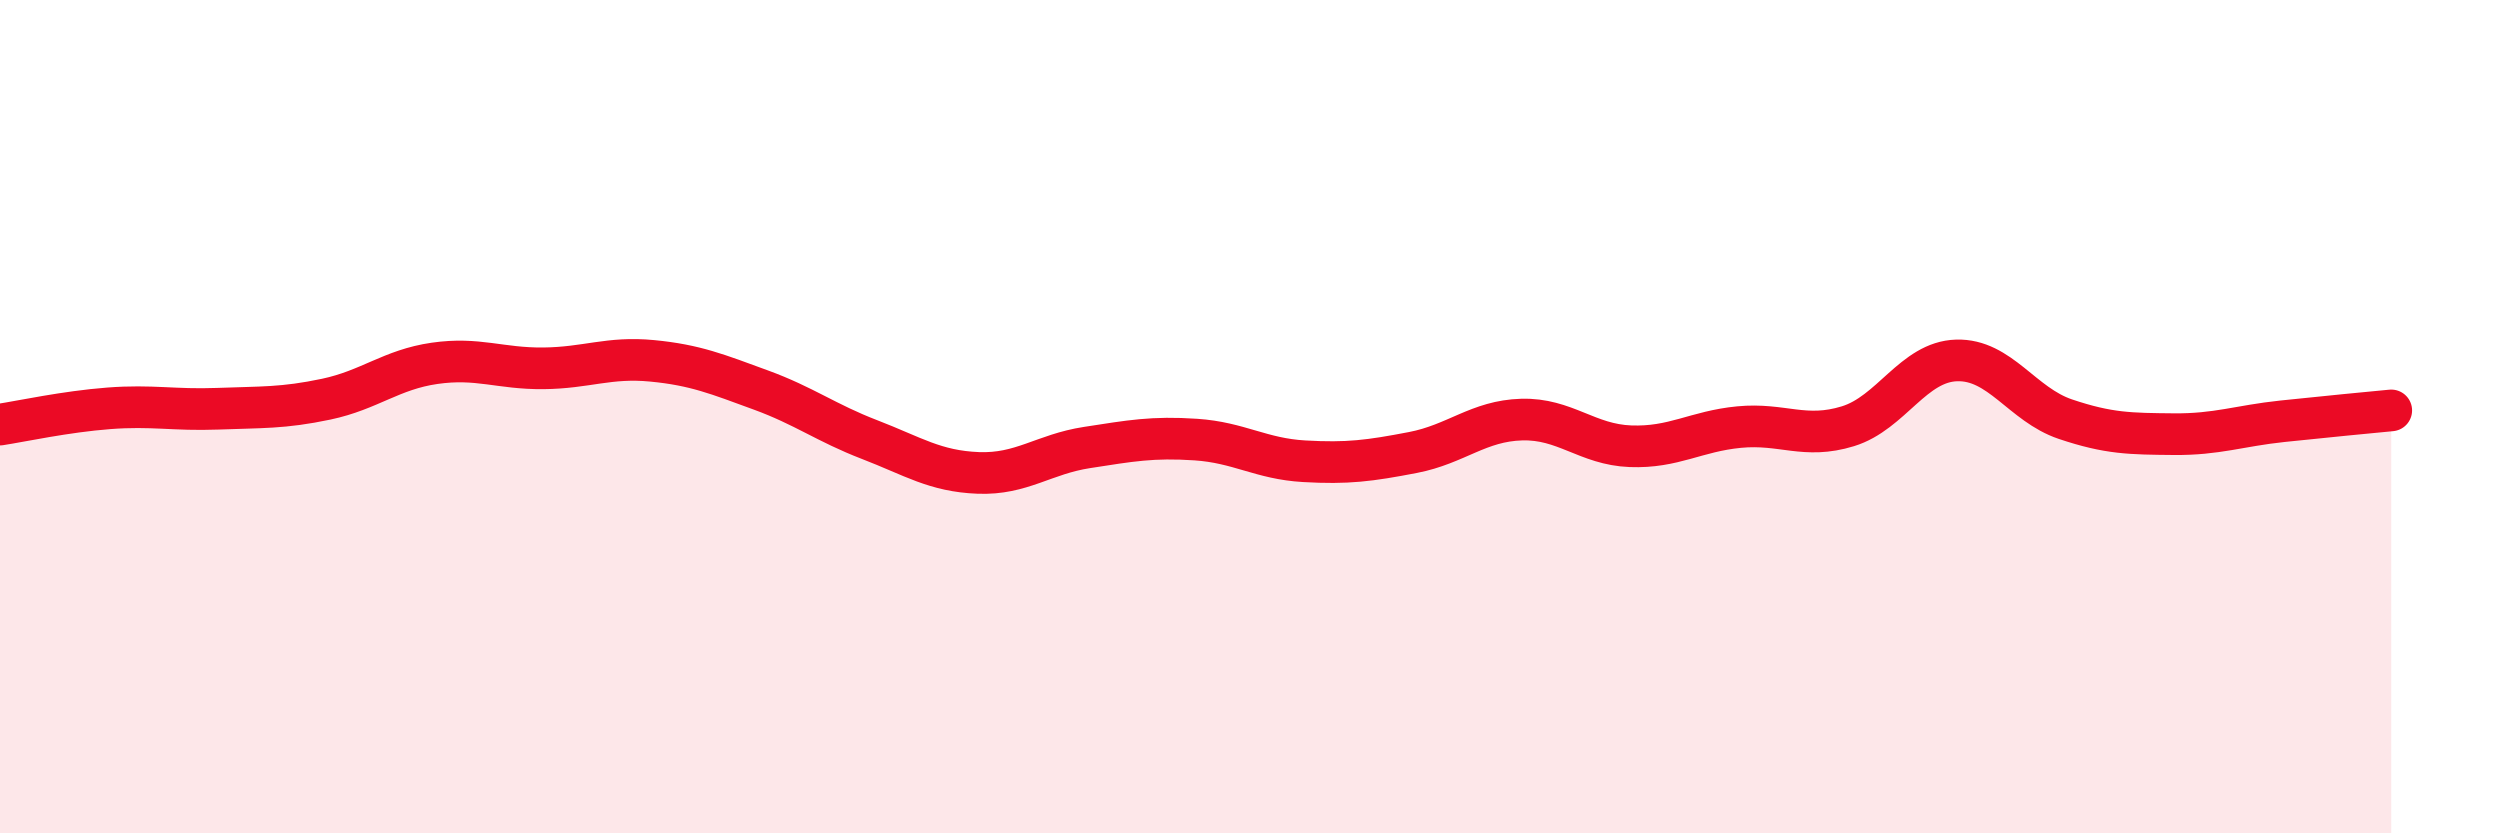
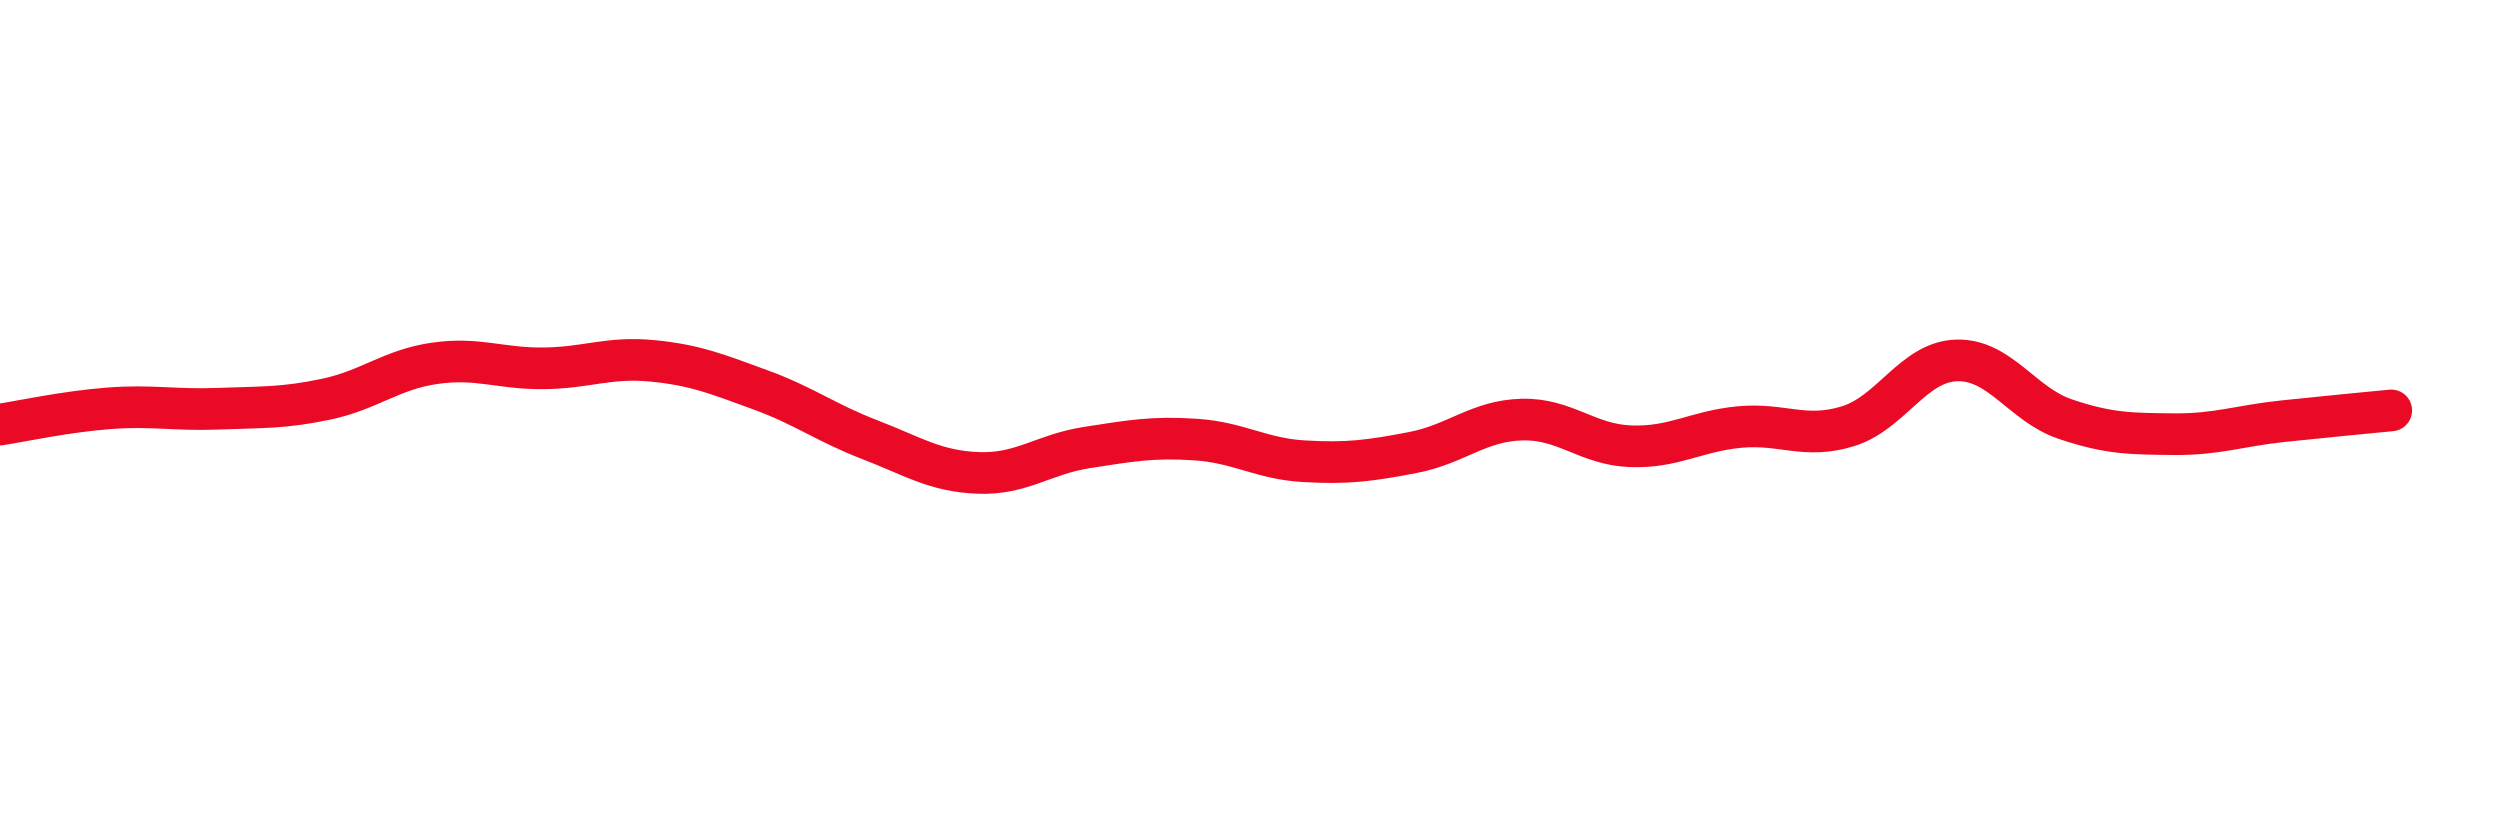
<svg xmlns="http://www.w3.org/2000/svg" width="60" height="20" viewBox="0 0 60 20">
-   <path d="M 0,10.19 C 0.52,10.11 1.57,9.88 2.61,9.8 C 3.65,9.72 4.18,9.85 5.22,9.81 C 6.26,9.77 6.79,9.8 7.83,9.58 C 8.87,9.36 9.39,8.87 10.43,8.72 C 11.47,8.57 12,8.85 13.04,8.84 C 14.08,8.83 14.61,8.56 15.65,8.66 C 16.69,8.76 17.22,8.98 18.26,9.36 C 19.3,9.74 19.83,10.15 20.87,10.55 C 21.91,10.95 22.44,11.31 23.48,11.35 C 24.52,11.39 25.05,10.9 26.09,10.74 C 27.13,10.58 27.66,10.48 28.7,10.55 C 29.74,10.62 30.26,11.01 31.3,11.07 C 32.34,11.13 32.87,11.06 33.91,10.86 C 34.95,10.66 35.48,10.1 36.52,10.07 C 37.56,10.04 38.09,10.67 39.13,10.71 C 40.17,10.75 40.7,10.35 41.74,10.25 C 42.78,10.15 43.31,10.55 44.35,10.23 C 45.39,9.91 45.92,8.68 46.96,8.65 C 48,8.62 48.53,9.71 49.57,10.06 C 50.61,10.41 51.13,10.41 52.17,10.42 C 53.21,10.43 53.74,10.22 54.78,10.11 C 55.82,10 56.87,9.9 57.39,9.85L57.39 20L0 20Z" fill="#EB0A25" opacity="0.1" stroke-linecap="round" stroke-linejoin="round" />
  <path d="M 0,10.19 C 0.52,10.11 1.57,9.88 2.61,9.8 C 3.65,9.72 4.18,9.85 5.22,9.81 C 6.26,9.77 6.79,9.8 7.83,9.58 C 8.87,9.36 9.39,8.87 10.43,8.72 C 11.47,8.57 12,8.85 13.04,8.84 C 14.08,8.83 14.61,8.56 15.65,8.66 C 16.69,8.76 17.22,8.98 18.26,9.36 C 19.3,9.74 19.83,10.15 20.87,10.55 C 21.91,10.95 22.44,11.31 23.48,11.35 C 24.52,11.39 25.05,10.9 26.09,10.74 C 27.13,10.58 27.66,10.48 28.7,10.55 C 29.74,10.62 30.26,11.01 31.3,11.07 C 32.34,11.13 32.87,11.06 33.91,10.86 C 34.95,10.66 35.48,10.1 36.52,10.07 C 37.56,10.04 38.09,10.67 39.13,10.71 C 40.17,10.75 40.7,10.35 41.74,10.25 C 42.78,10.15 43.31,10.55 44.35,10.23 C 45.39,9.91 45.92,8.68 46.96,8.65 C 48,8.62 48.53,9.71 49.57,10.06 C 50.61,10.41 51.13,10.41 52.17,10.42 C 53.21,10.43 53.74,10.22 54.78,10.11 C 55.82,10 56.87,9.9 57.39,9.85" stroke="#EB0A25" stroke-width="1" fill="none" stroke-linecap="round" stroke-linejoin="round" />
</svg>